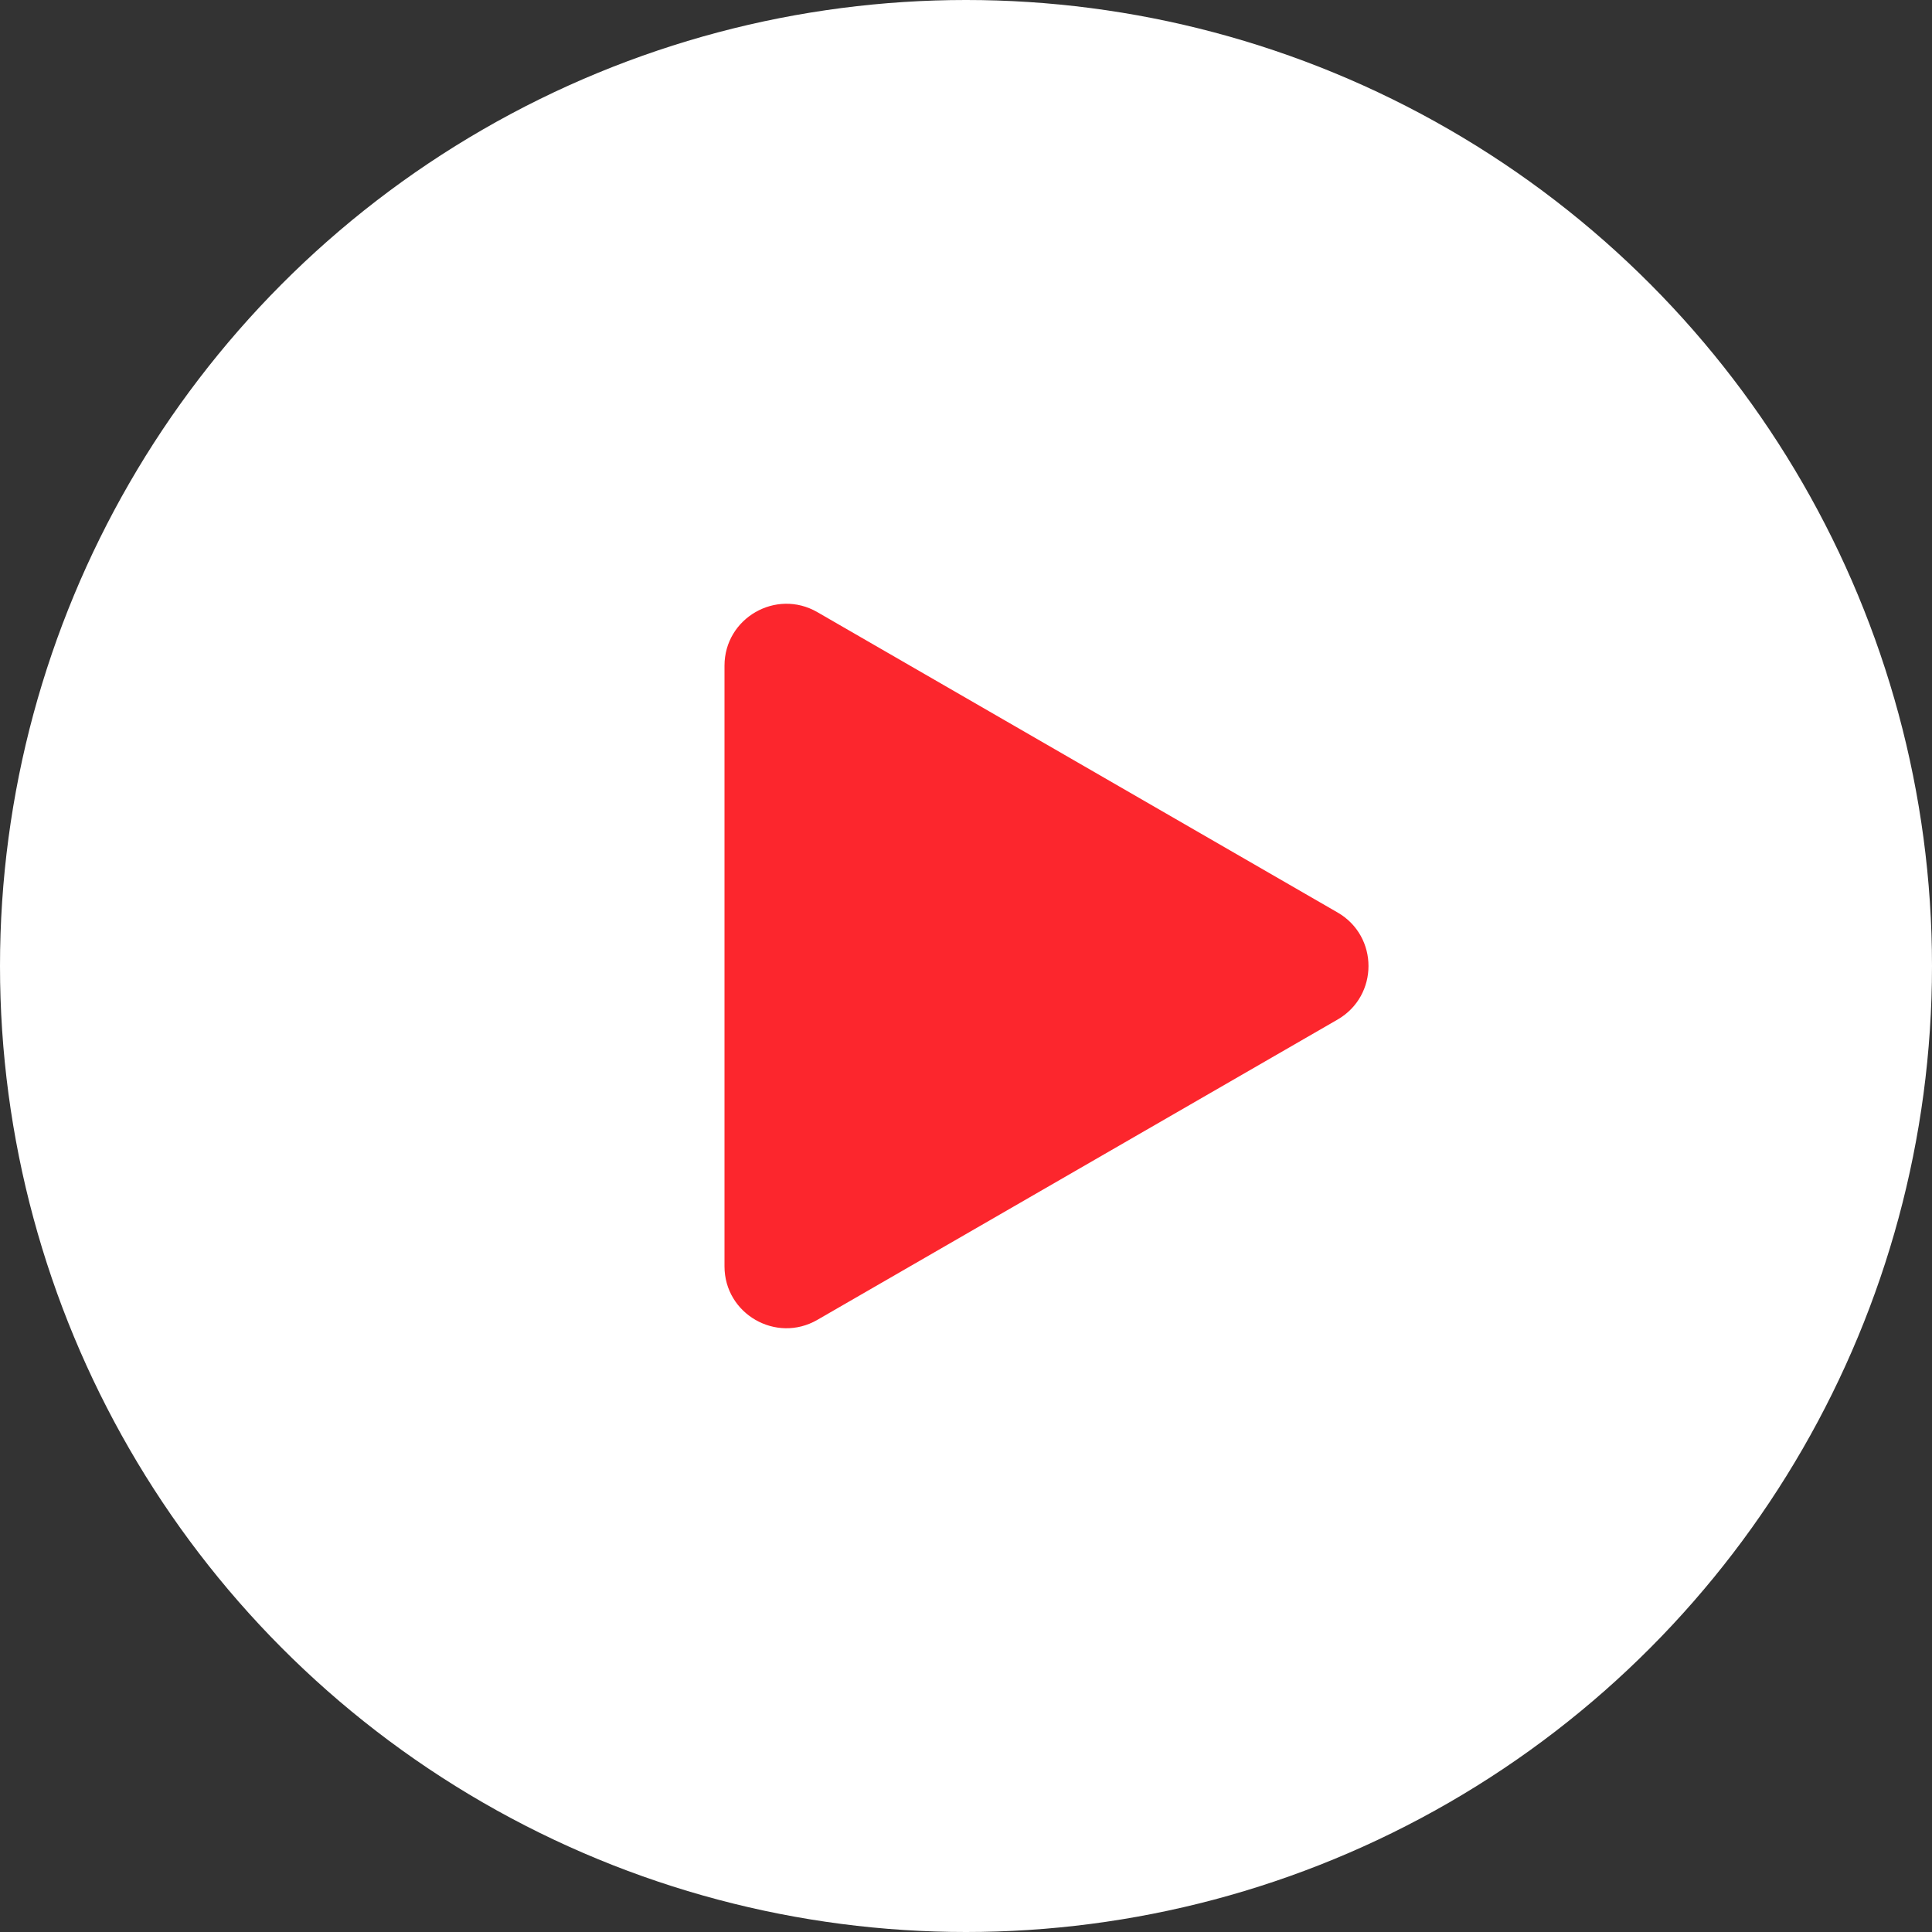
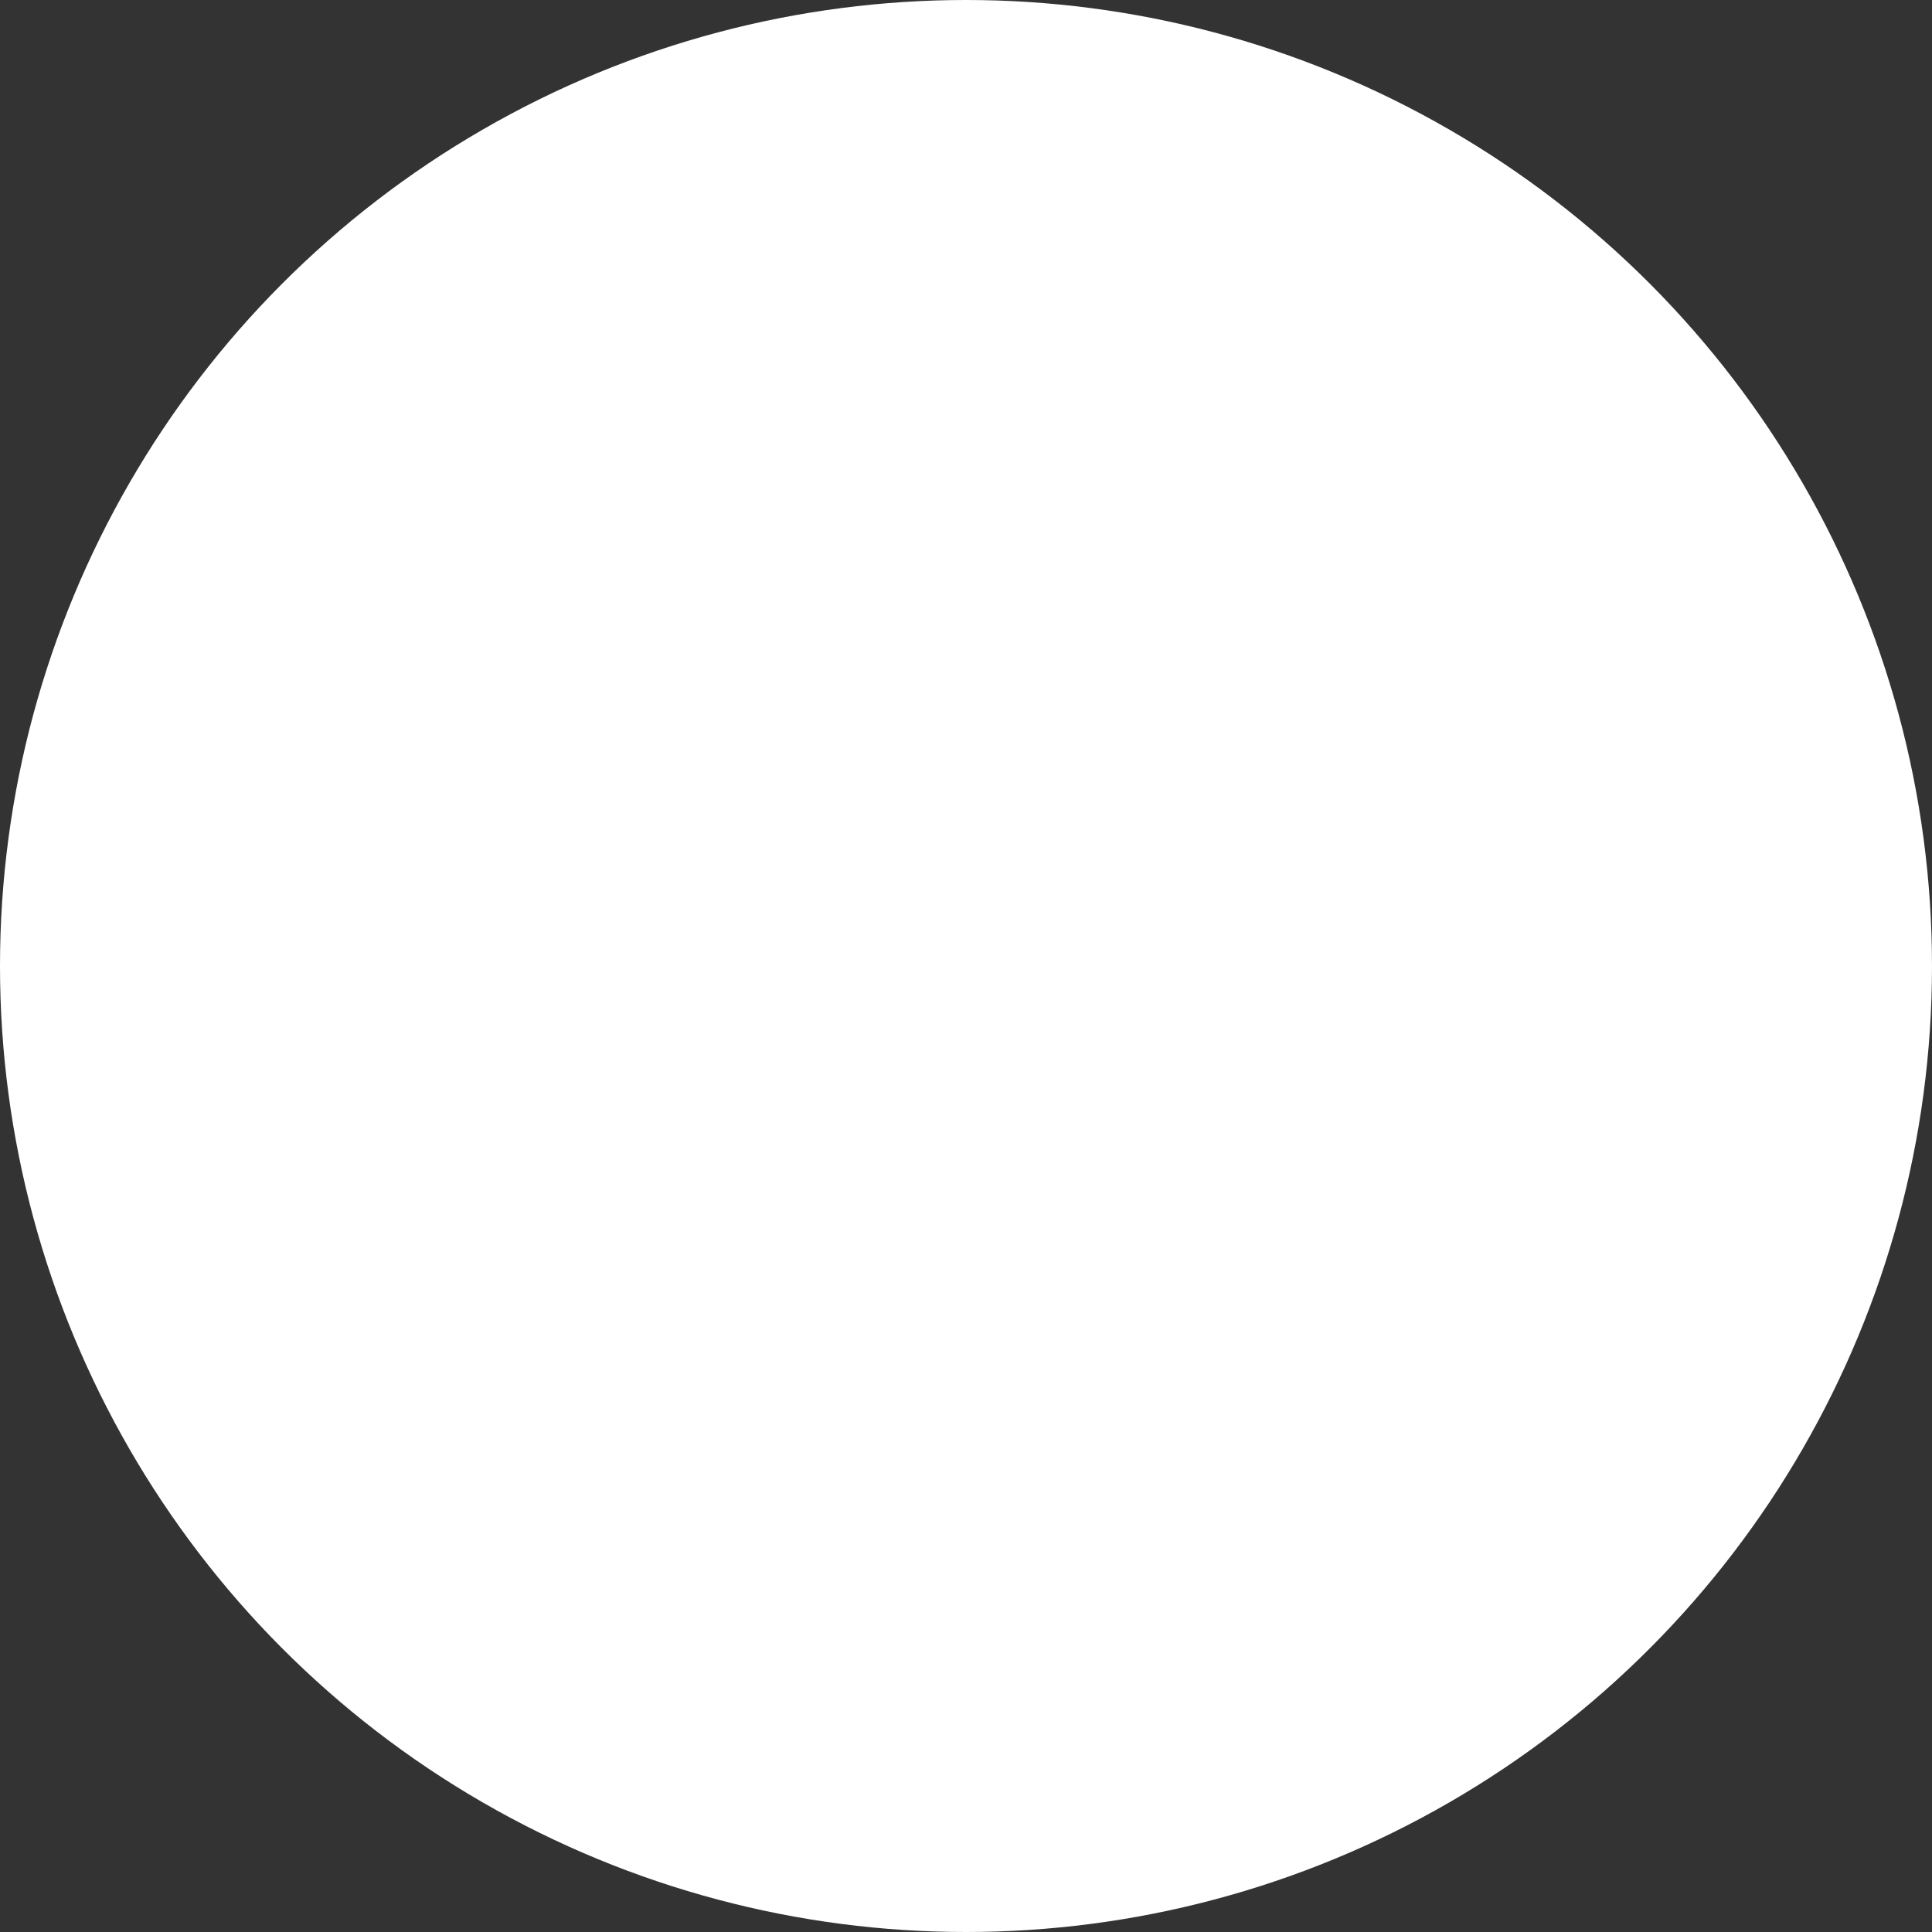
<svg xmlns="http://www.w3.org/2000/svg" width="48px" height="48px" viewBox="0 0 48 48" version="1.1">
  <rect x="0" y="0" width="48" height="48" fill="#333333" stroke="none" />
  <title>QuoteCircle</title>
  <desc>Created with Sketch.</desc>
  <g id="🖥-Desktop-Design" stroke="none" stroke-width="1" fill="none" fill-rule="evenodd">
    <g id="ARTICLE" transform="translate(-696, -2196)">
      <g id="INTRODUCTION" transform="translate(104, 1190)">
        <g id="quote" transform="translate(316, 1006)">
          <g id="HOVER">
            <g id="QuoteCircle" transform="translate(276, 0)">
              <circle id="Oval" fill="#FFFFFF" cx="24" cy="24" r="24" />
-               <path d="M20.306,15.208 C19.282,14.617 18,15.356 18,16.539 L18,31.462 C18,32.644 19.282,33.383 20.306,32.792 L33.231,25.331 C34.256,24.739 34.256,23.261 33.231,22.67 L20.306,15.208 Z" id="play" fill="#FC262D" />
            </g>
          </g>
        </g>
      </g>
    </g>
  </g>
</svg>